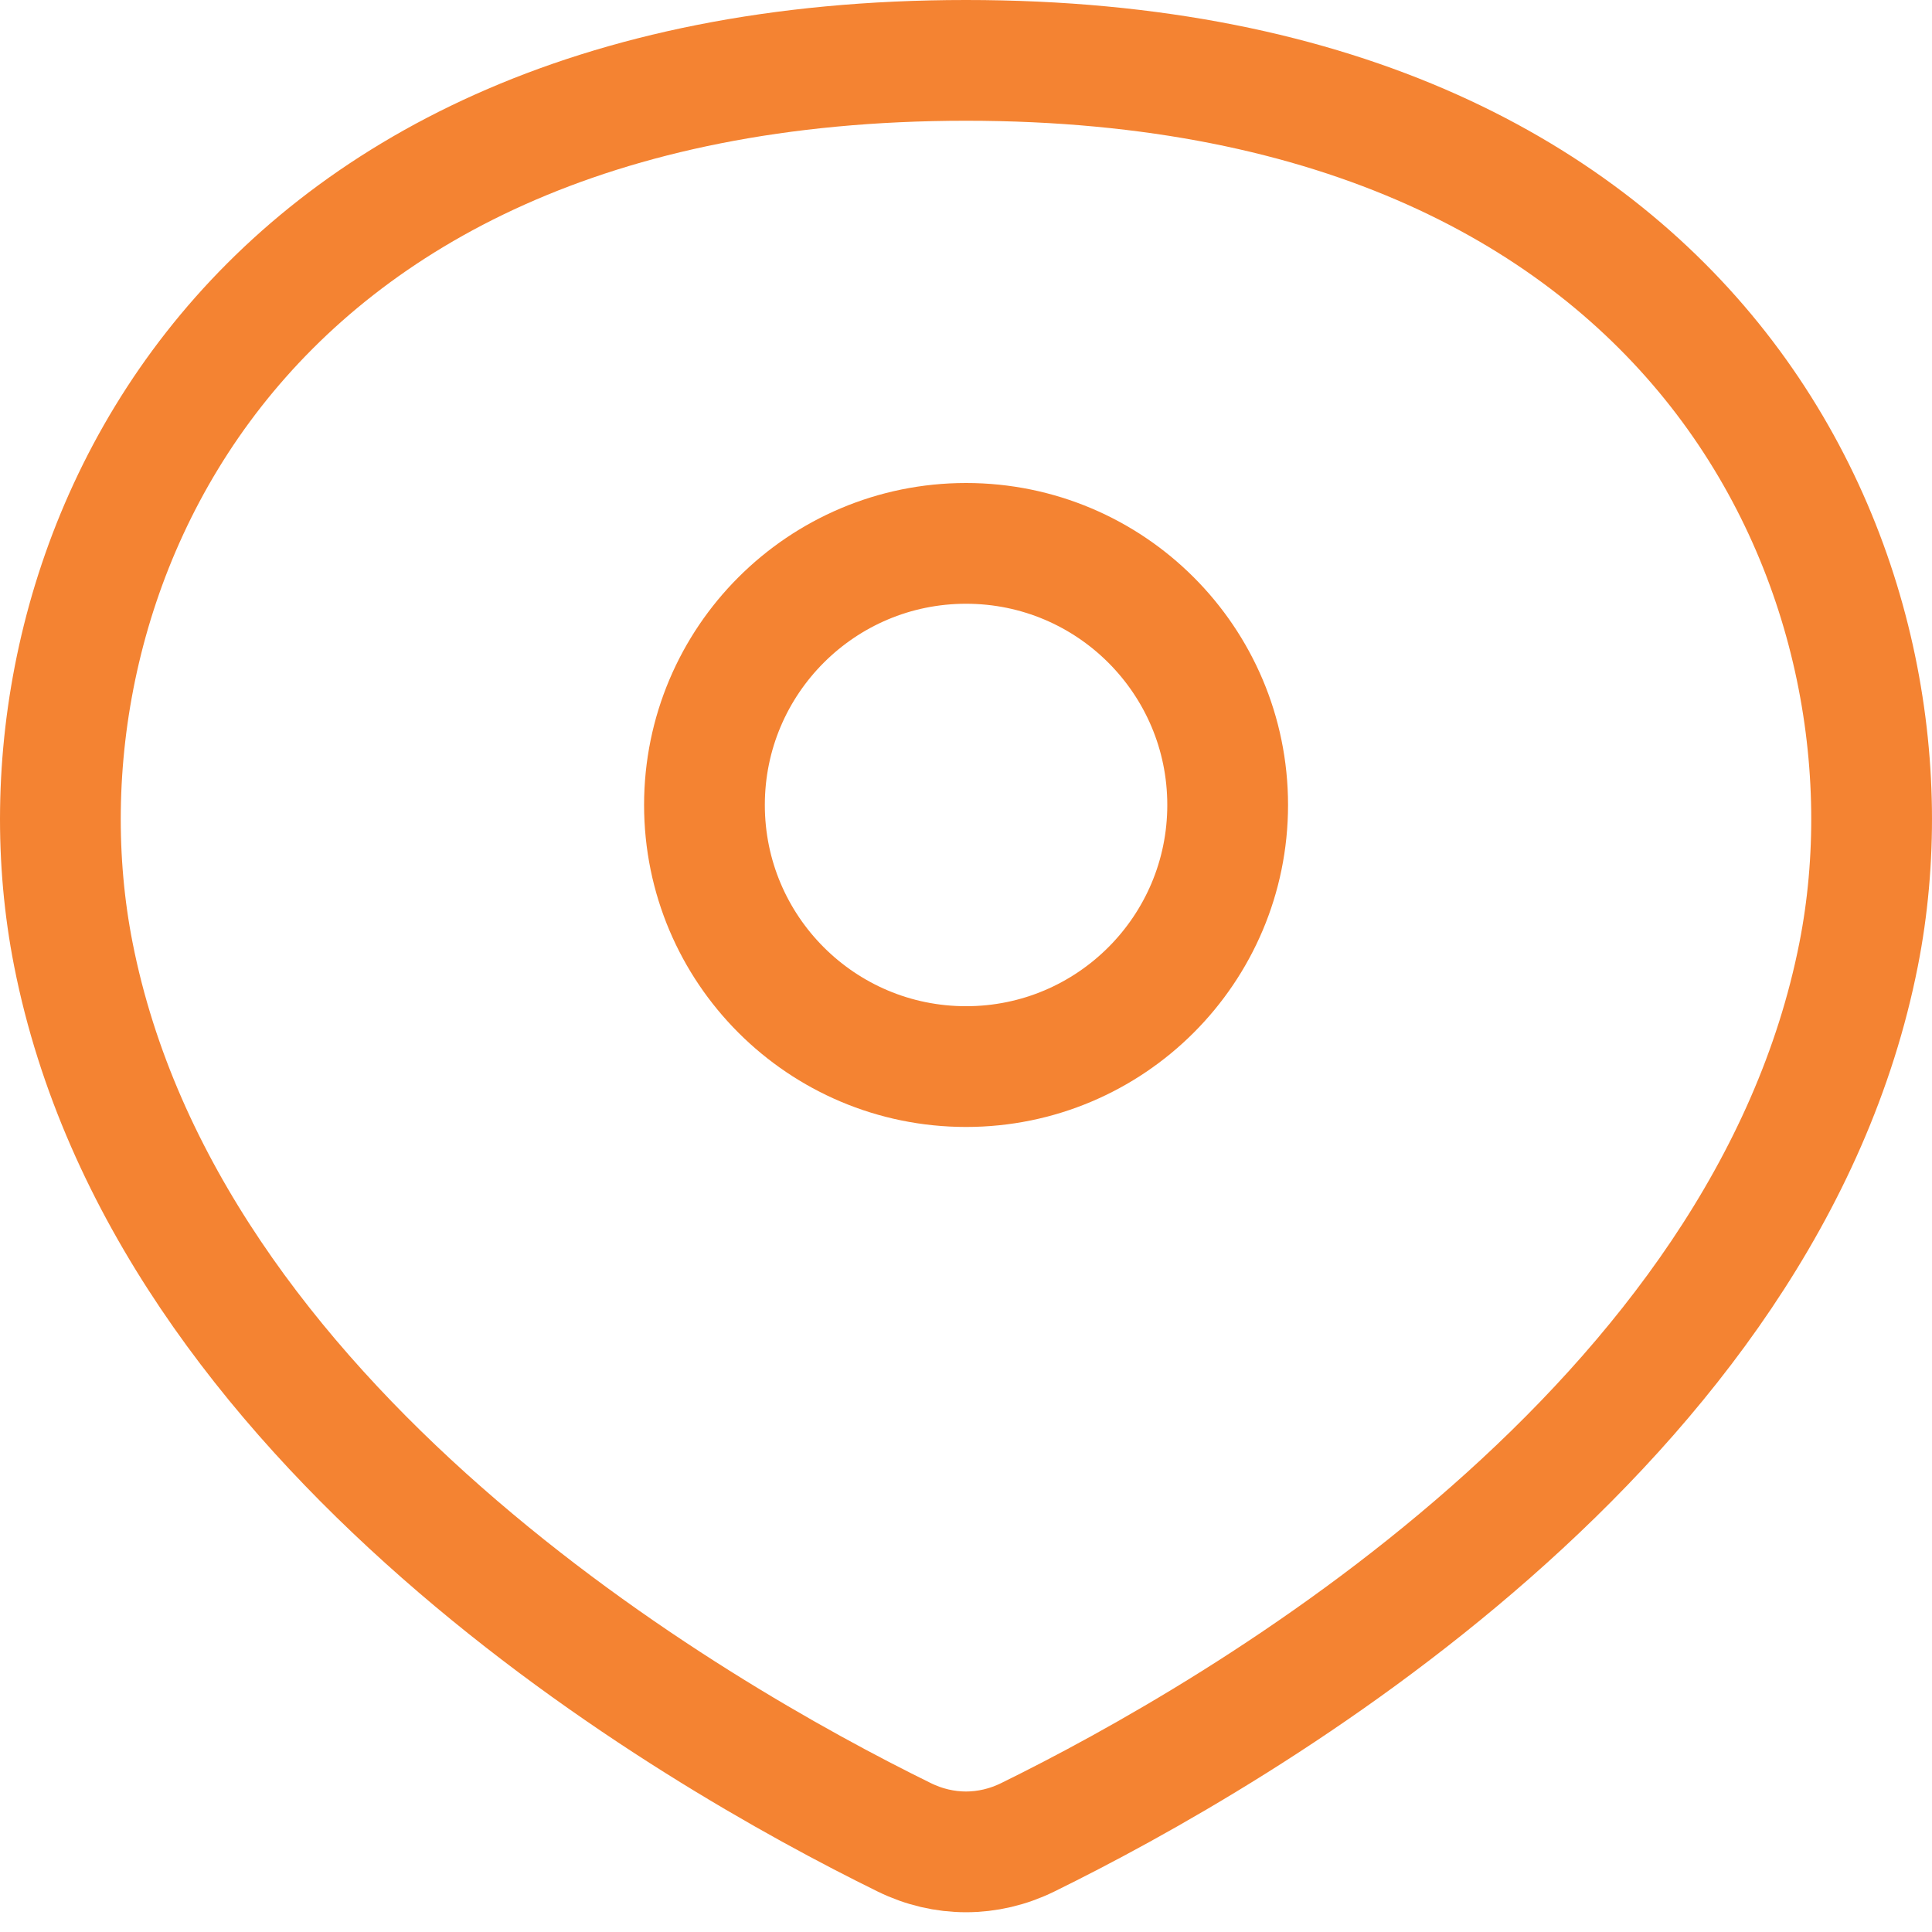
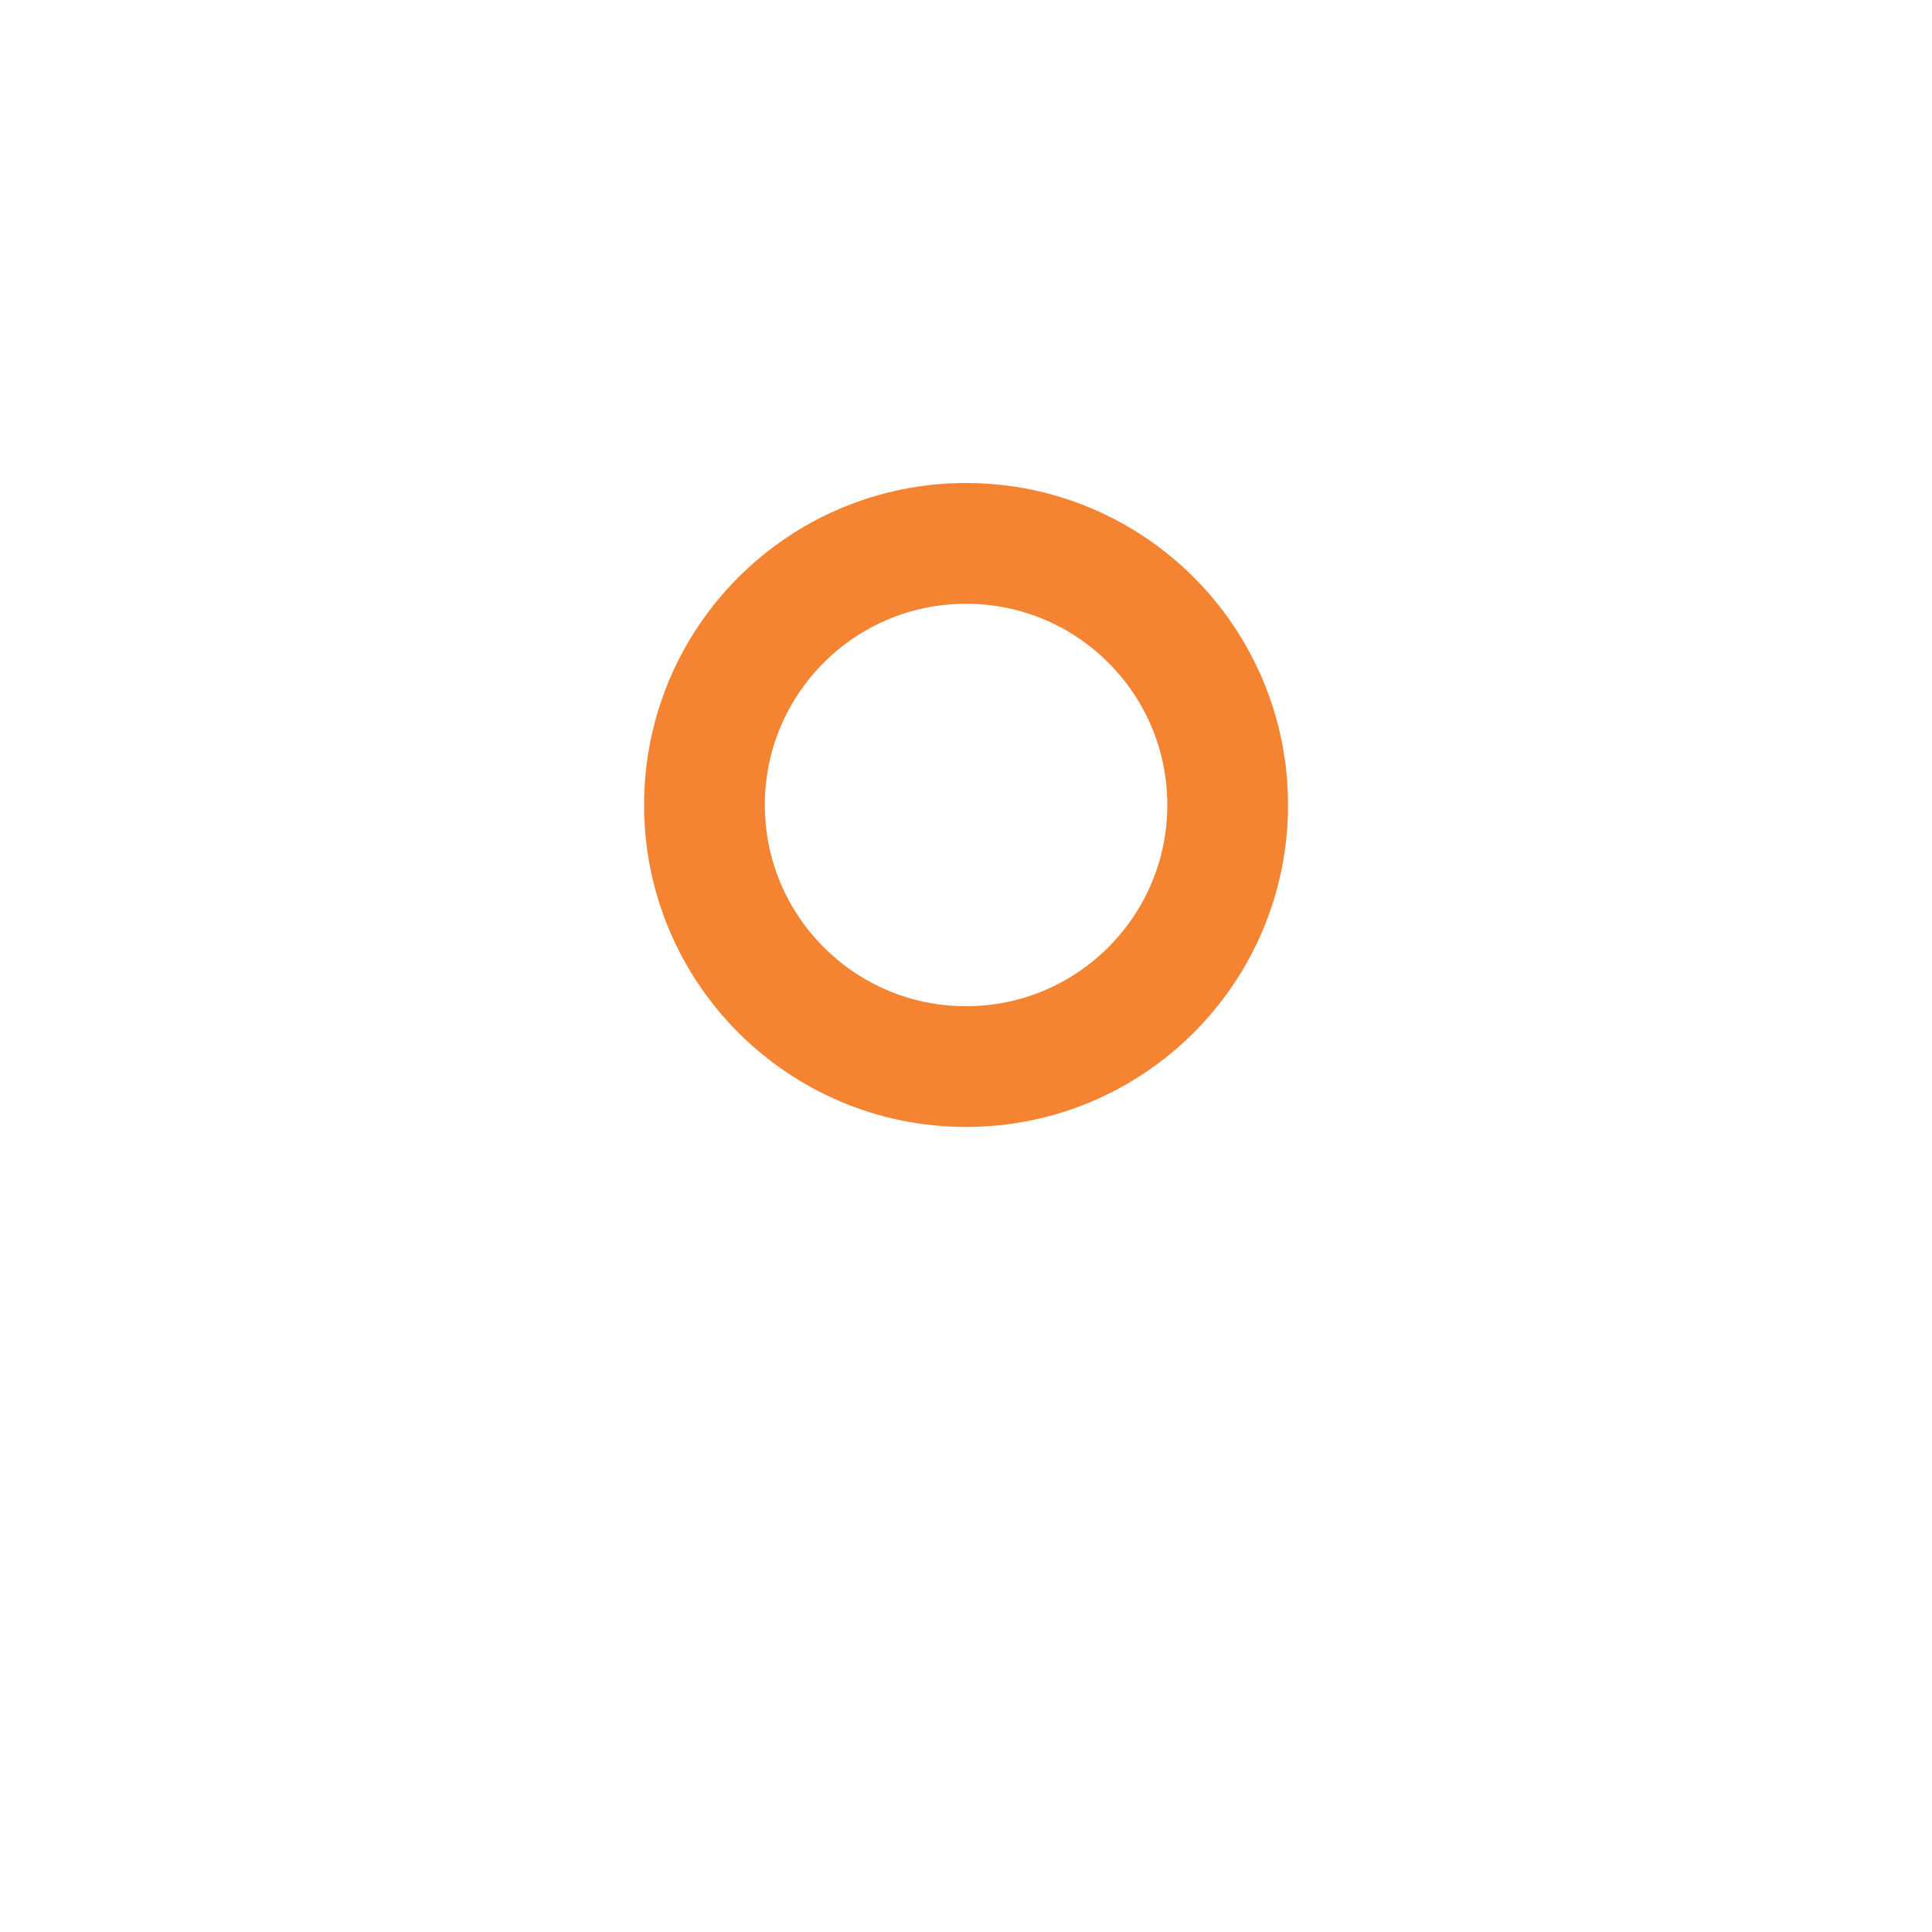
<svg xmlns="http://www.w3.org/2000/svg" width="32" height="32" viewBox="0 0 32 32" fill="none">
  <g id="Location">
-     <path id="Squircle" d="M1.215 15.807C1.978 19.679 4.479 22.89 7.317 25.384C10.146 27.872 13.225 29.571 14.978 30.432C15.631 30.753 16.369 30.753 17.022 30.432C18.775 29.571 21.854 27.872 24.683 25.384C27.521 22.89 30.022 19.679 30.785 15.807C31.391 12.734 30.746 9.036 28.458 6.117C26.193 3.229 22.234 1 16 1C9.766 1 5.807 3.229 3.542 6.117C1.254 9.036 0.609 12.734 1.215 15.807Z" stroke="#F48332" stroke-width="2" stroke-linecap="round" stroke-linejoin="round" />
    <circle id="Ellipse 23" cx="5.333" cy="5.333" r="4.333" transform="matrix(-1 0 0 1 21.334 8)" stroke="#F48332" stroke-width="2" />
  </g>
</svg>